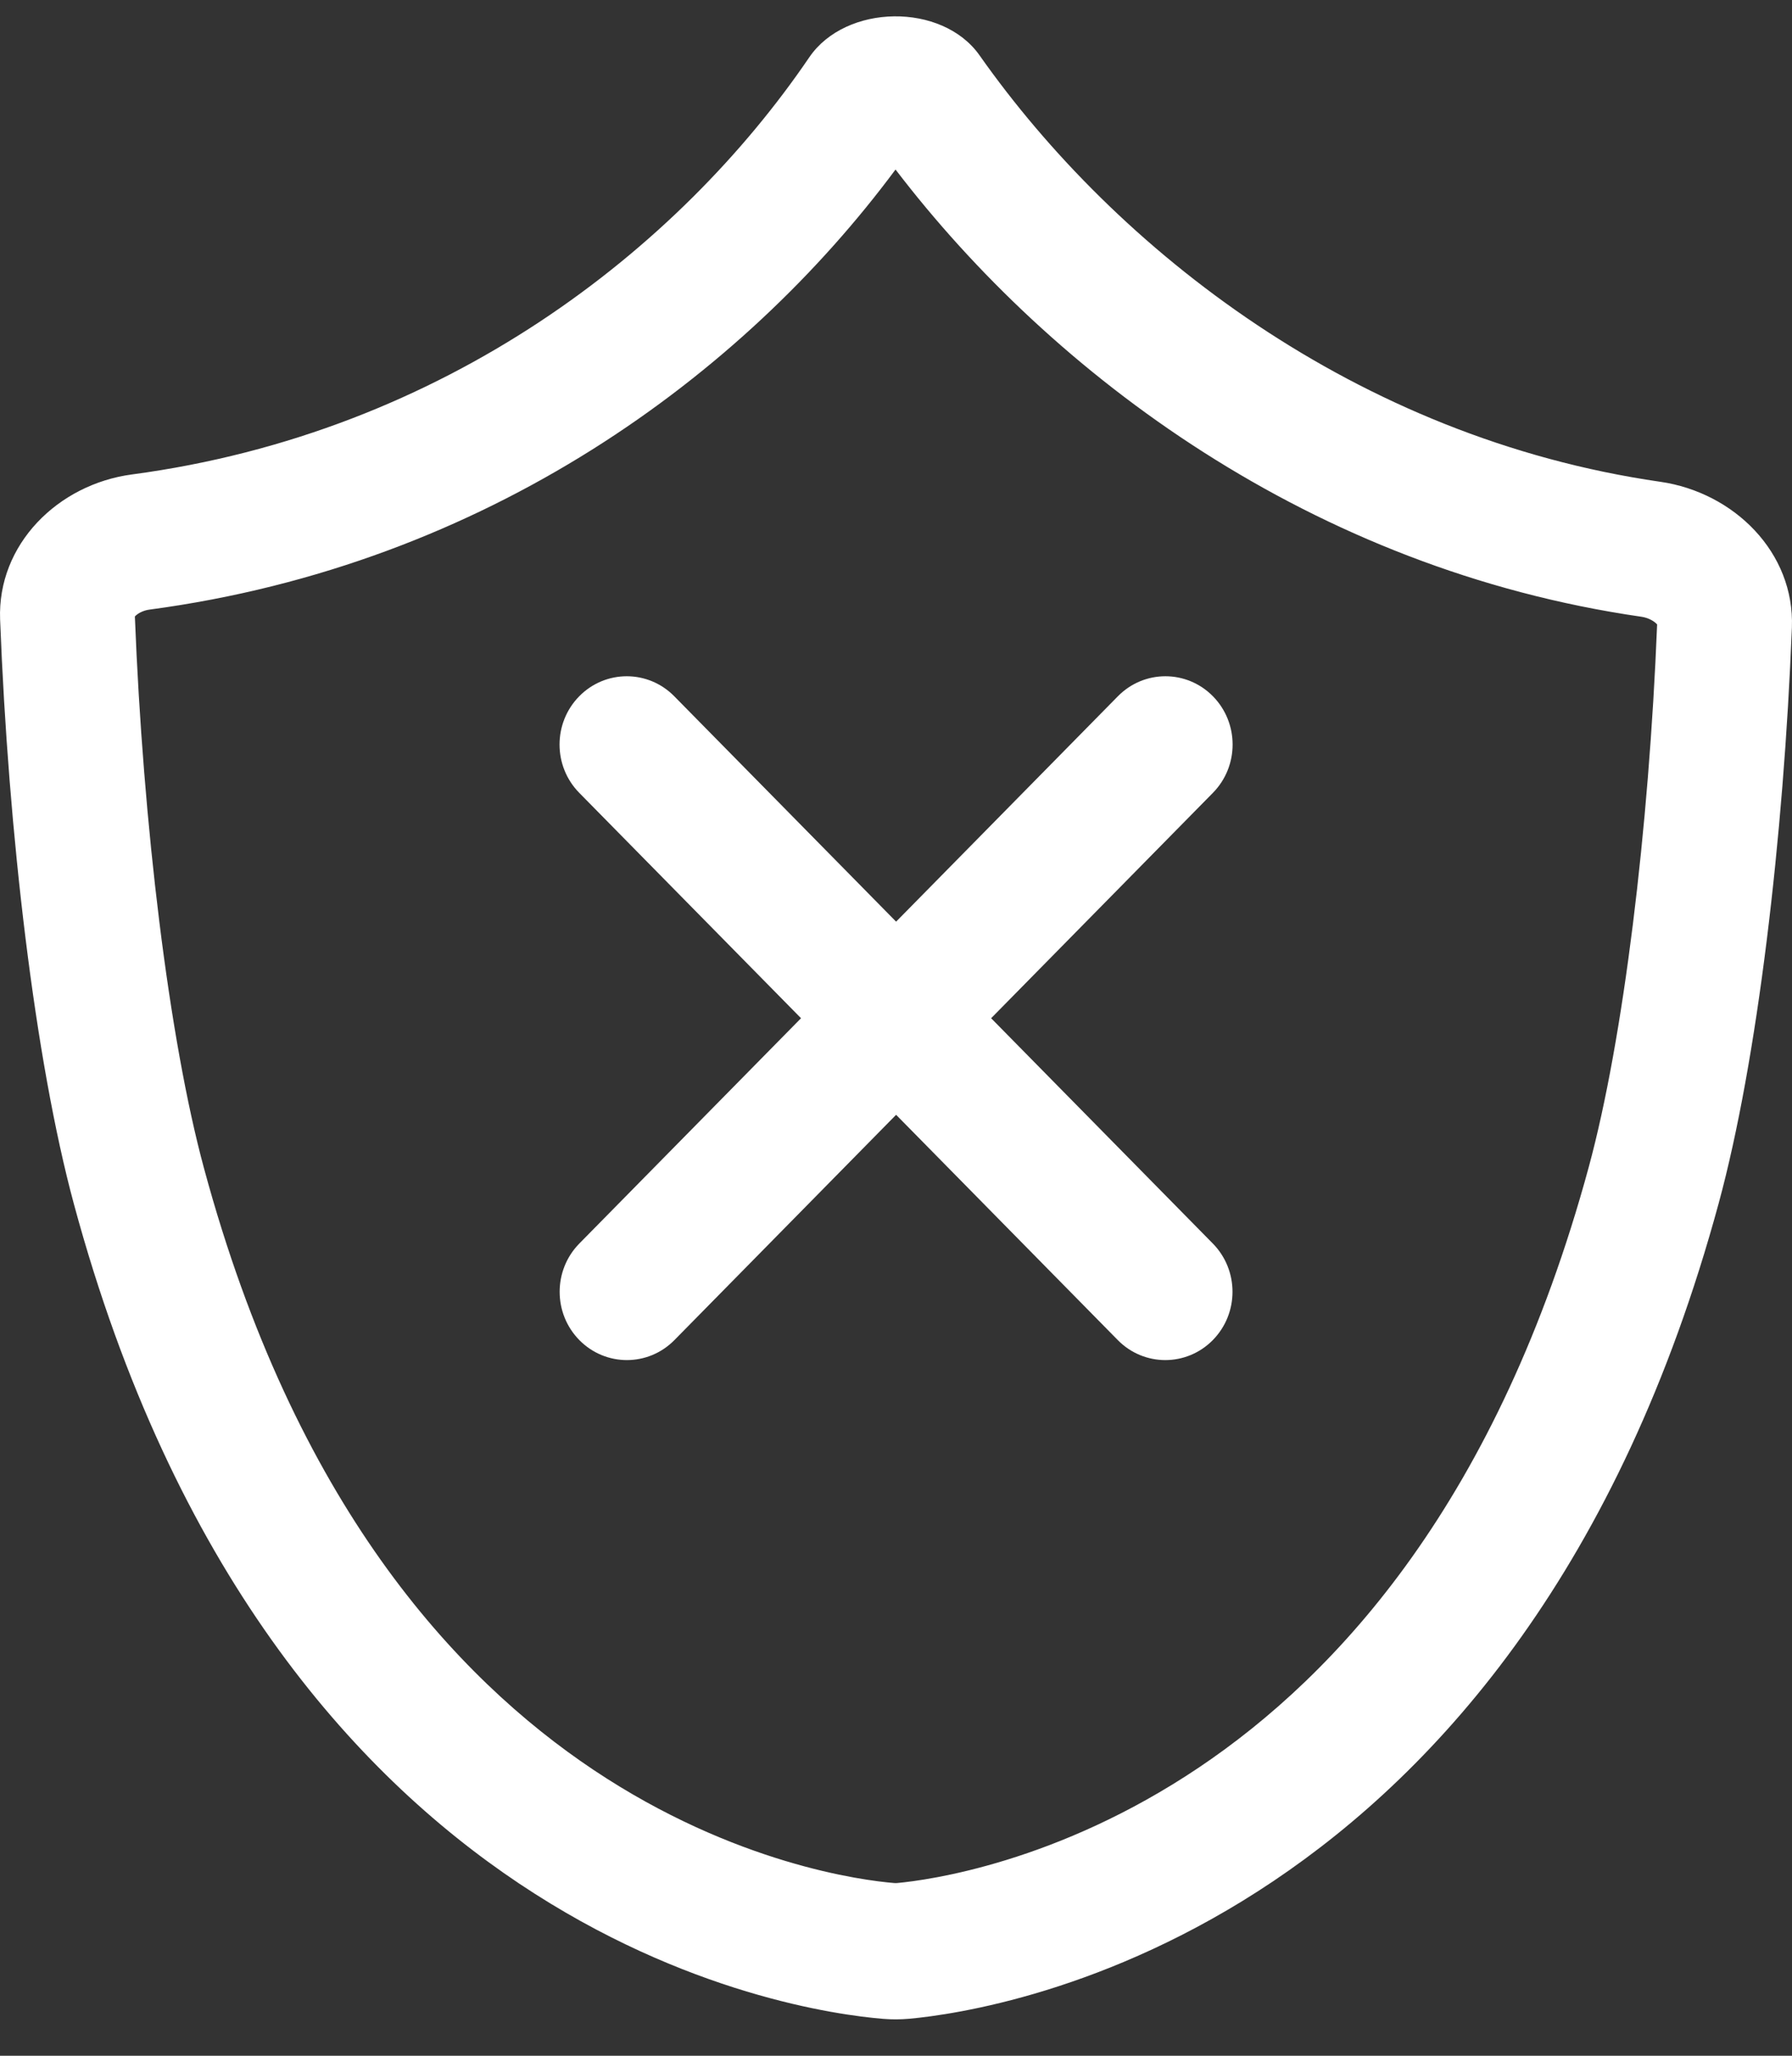
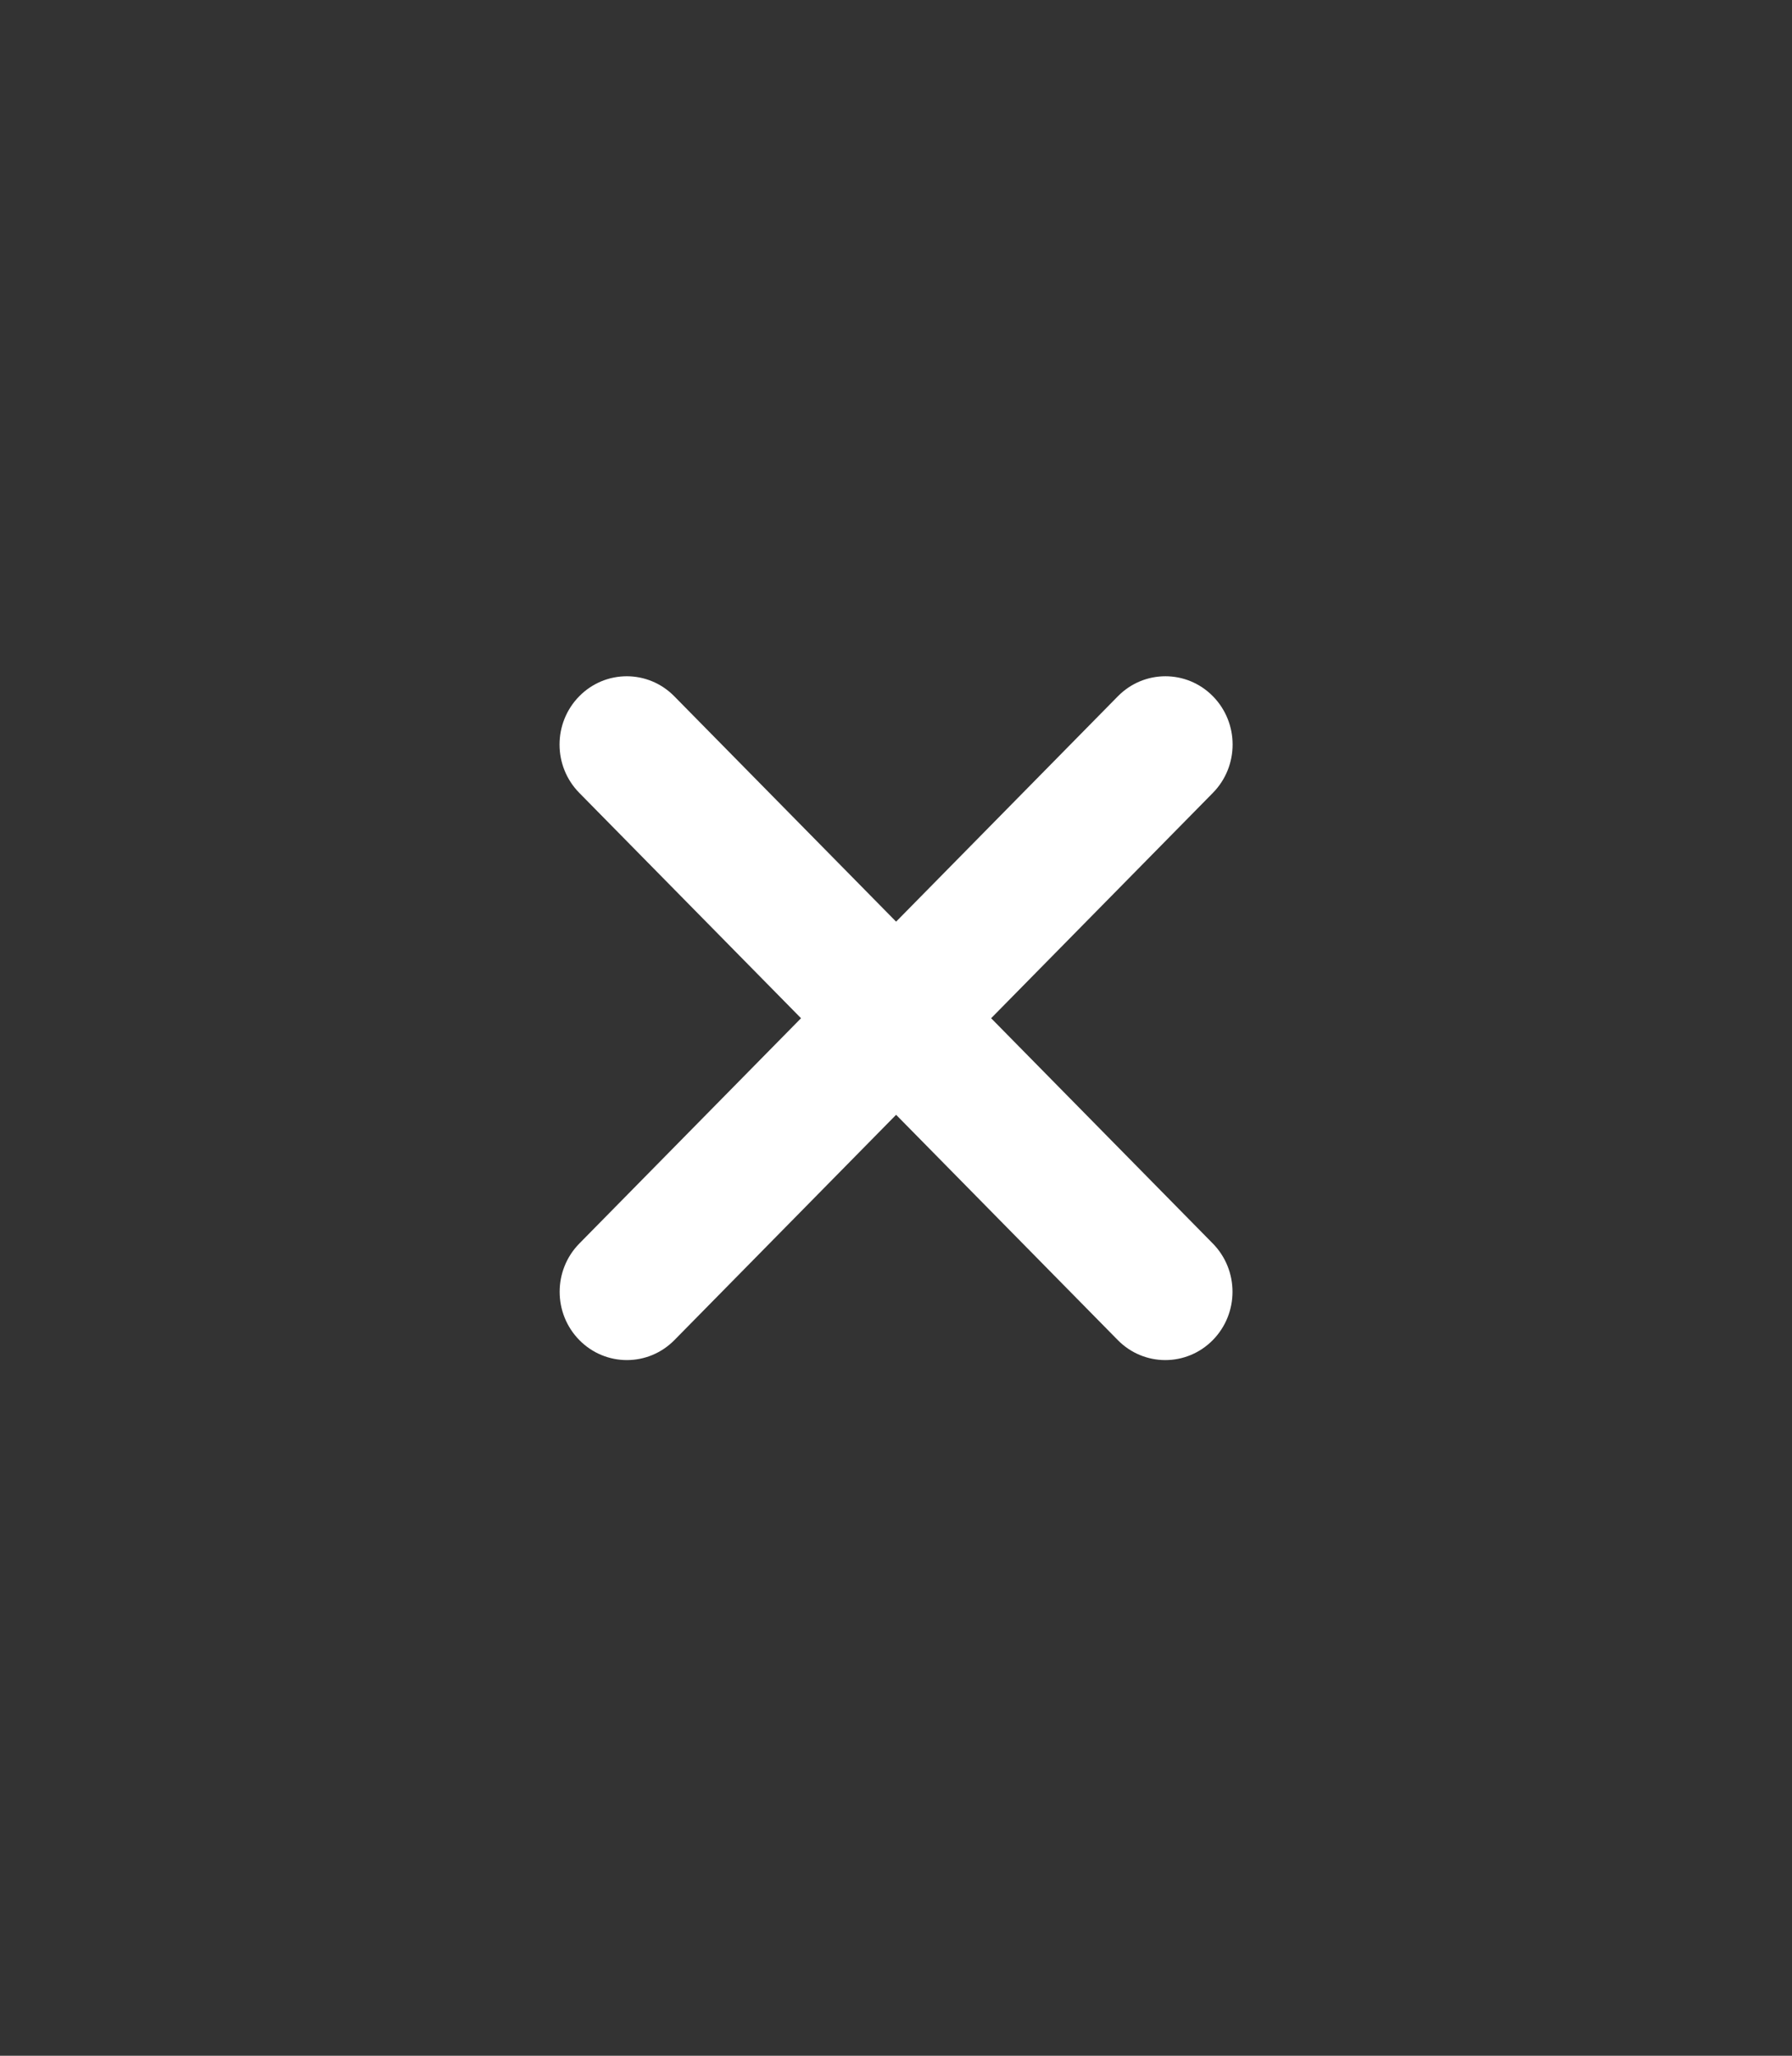
<svg xmlns="http://www.w3.org/2000/svg" width="34" height="39" viewBox="0 0 34 39" fill="none">
  <rect x="0" y="0" width="34" height="39" fill="#333333" stroke="none" />
  <path d="M10.99 13.209C11.488 12.703 12.295 12.703 12.793 13.209L17.002 17.485L21.21 13.209C21.708 12.703 22.515 12.703 23.013 13.209C23.511 13.715 23.511 14.535 23.013 15.041L18.805 19.317L23.011 23.591C23.509 24.097 23.509 24.917 23.011 25.423C22.513 25.929 21.706 25.929 21.208 25.423L17.002 21.149L12.796 25.423C12.298 25.929 11.49 25.929 10.992 25.423C10.494 24.917 10.494 24.097 10.992 23.591L15.198 19.317L10.99 15.041C10.492 14.535 10.492 13.715 10.99 13.209Z" fill="white" />
-   <path fill-rule="evenodd" clip-rule="evenodd" d="M16.753 38.3C16.924 38.314 17.085 38.313 17.255 38.298C18.958 38.141 28.857 36.644 32.61 22.824C33.343 20.126 33.841 15.882 33.998 11.908C34.054 10.481 32.899 9.342 31.501 9.14C25.723 8.305 21.179 4.734 18.586 1.051C17.878 0.044 16.047 0.07 15.354 1.088C12.885 4.718 8.453 8.208 2.502 9.001C1.101 9.188 -0.053 10.327 0.002 11.754C0.158 15.799 0.662 20.108 1.404 22.849C5.166 36.748 15.052 38.16 16.753 38.3ZM16.962 35.723C16.985 35.725 17 35.725 17.024 35.723C17.613 35.669 20.059 35.338 22.748 33.531C25.381 31.762 28.427 28.459 30.144 22.14C30.8 19.724 31.286 15.723 31.441 11.846L31.436 11.841C31.415 11.818 31.378 11.787 31.323 11.758C31.268 11.73 31.205 11.709 31.139 11.7C24.893 10.797 19.973 7.119 16.991 3.216C14.101 7.111 9.245 10.71 2.836 11.565C2.774 11.573 2.716 11.592 2.665 11.618C2.614 11.644 2.58 11.672 2.561 11.693L2.559 11.695C2.714 15.642 3.205 19.708 3.871 22.166C5.592 28.528 8.638 31.824 11.261 33.577C13.941 35.367 16.377 35.675 16.962 35.723Z" fill="white" />
</svg>